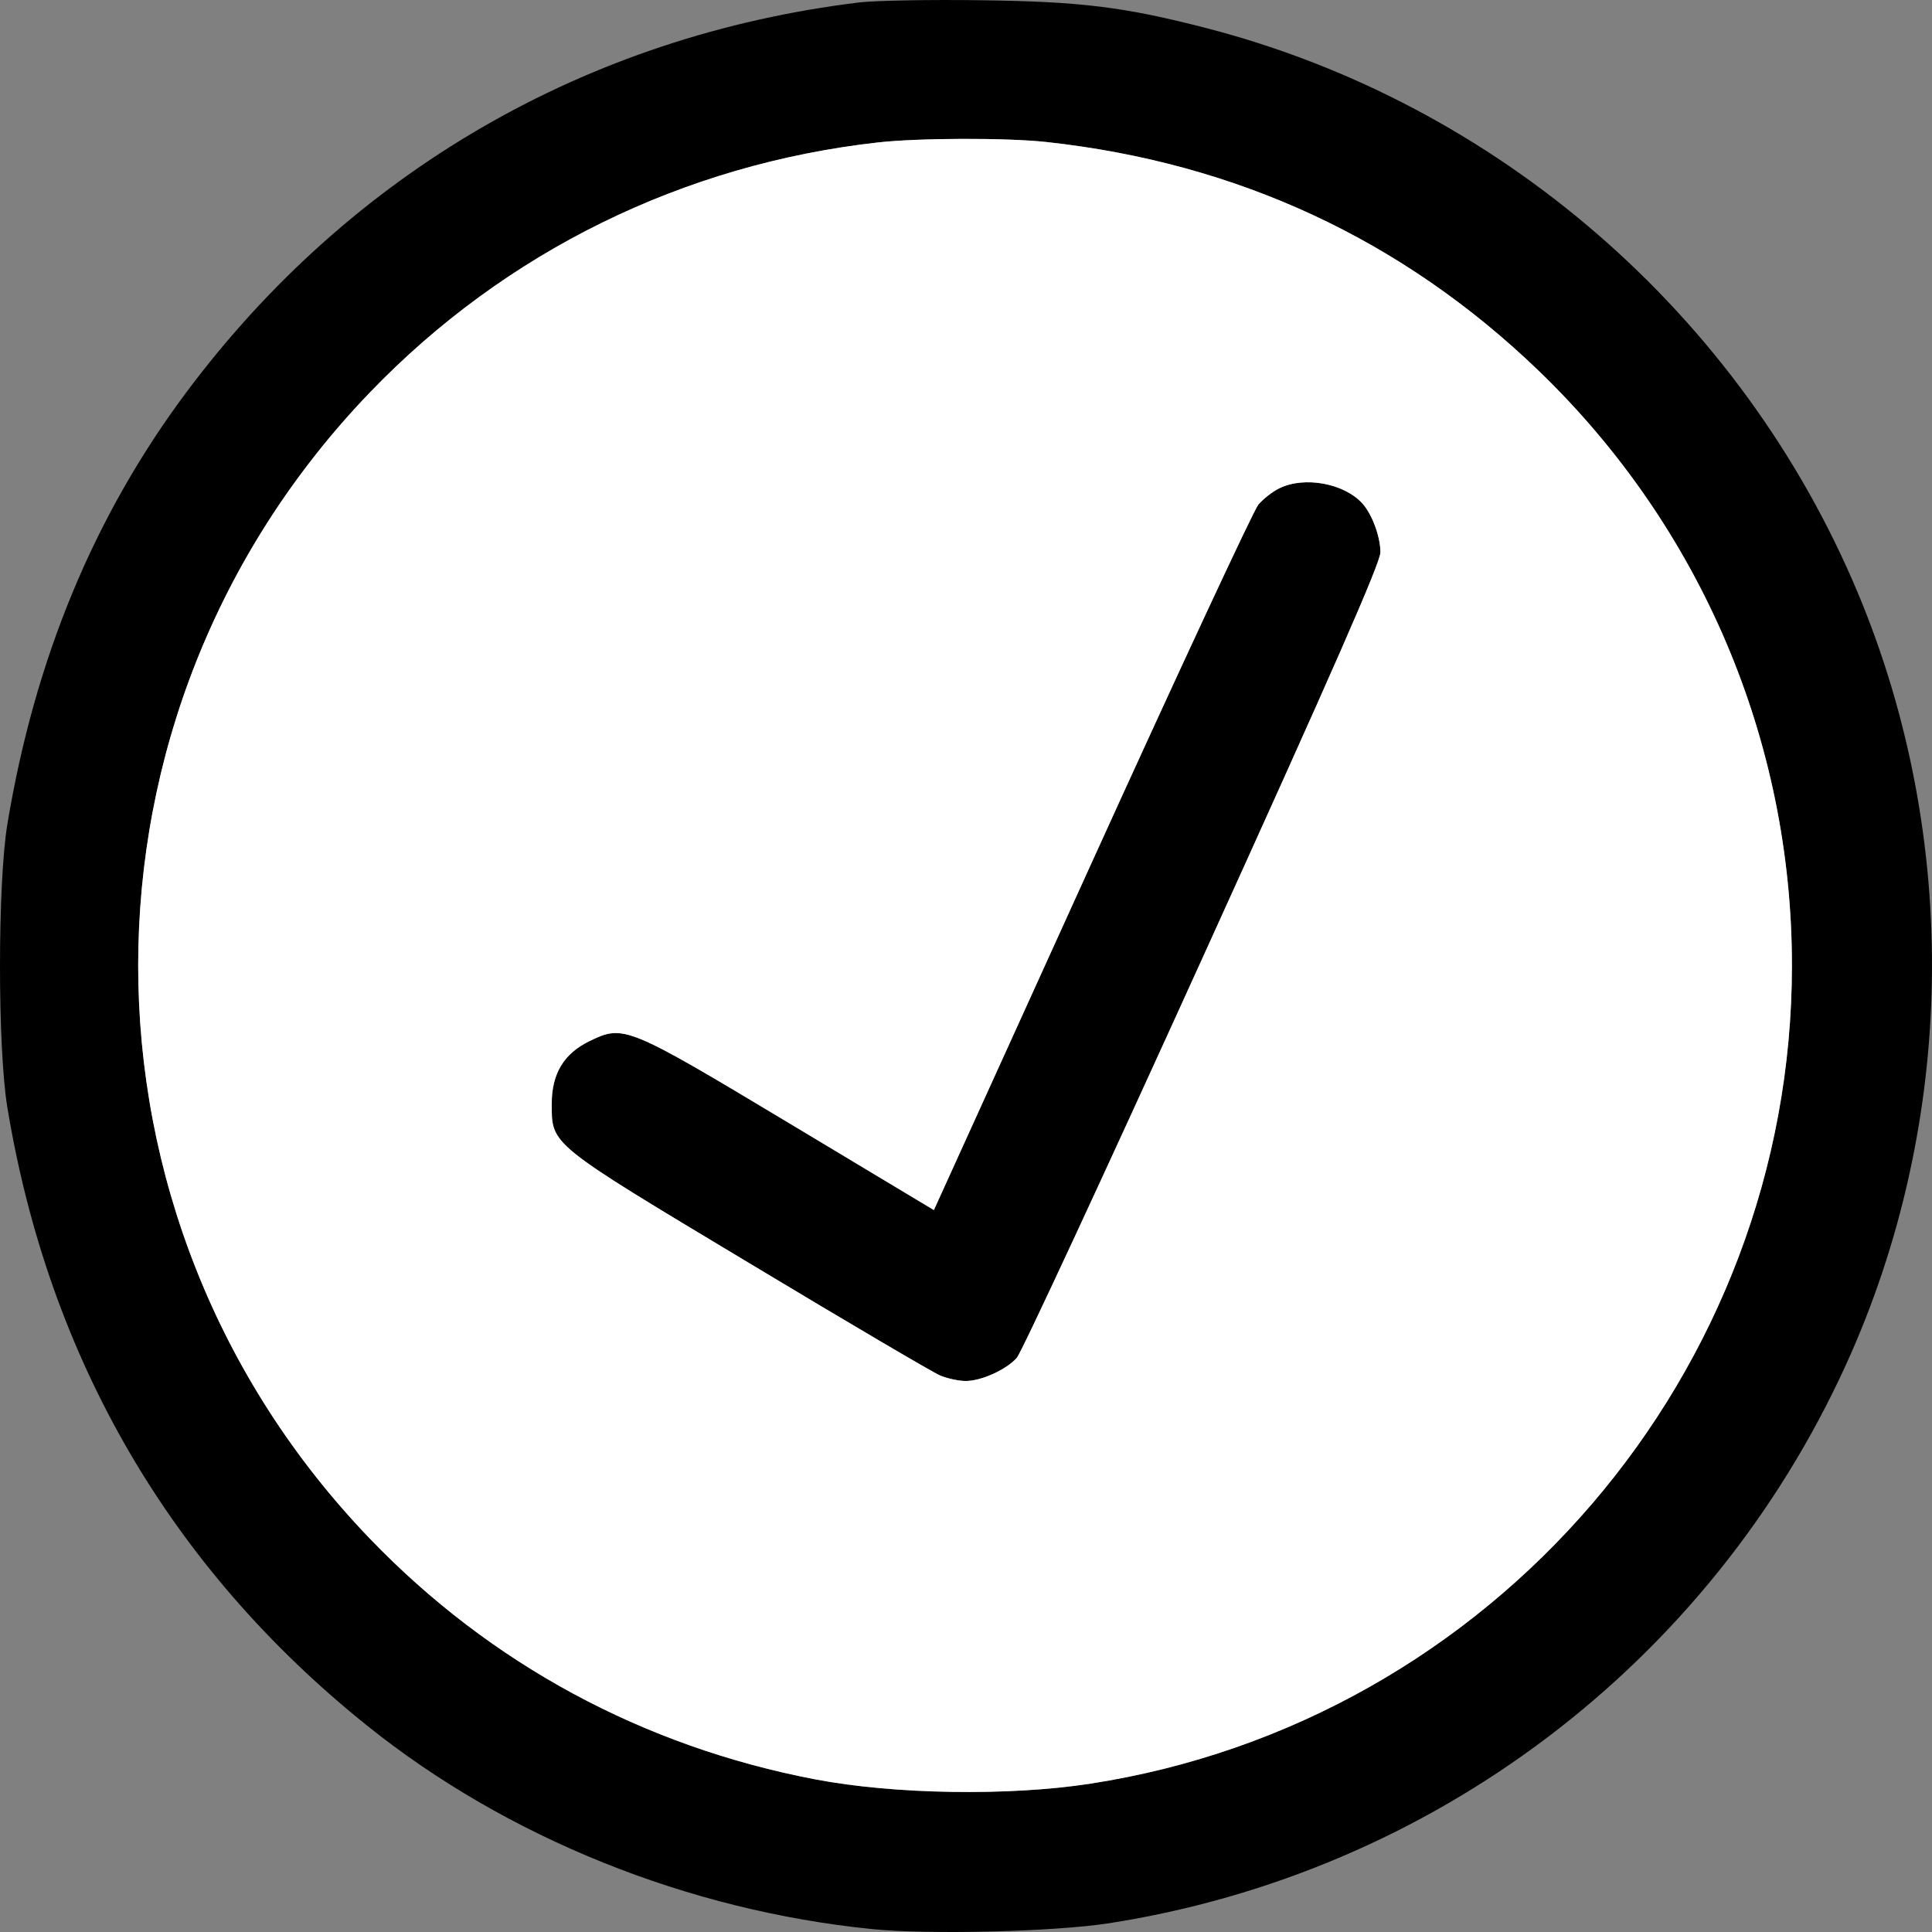
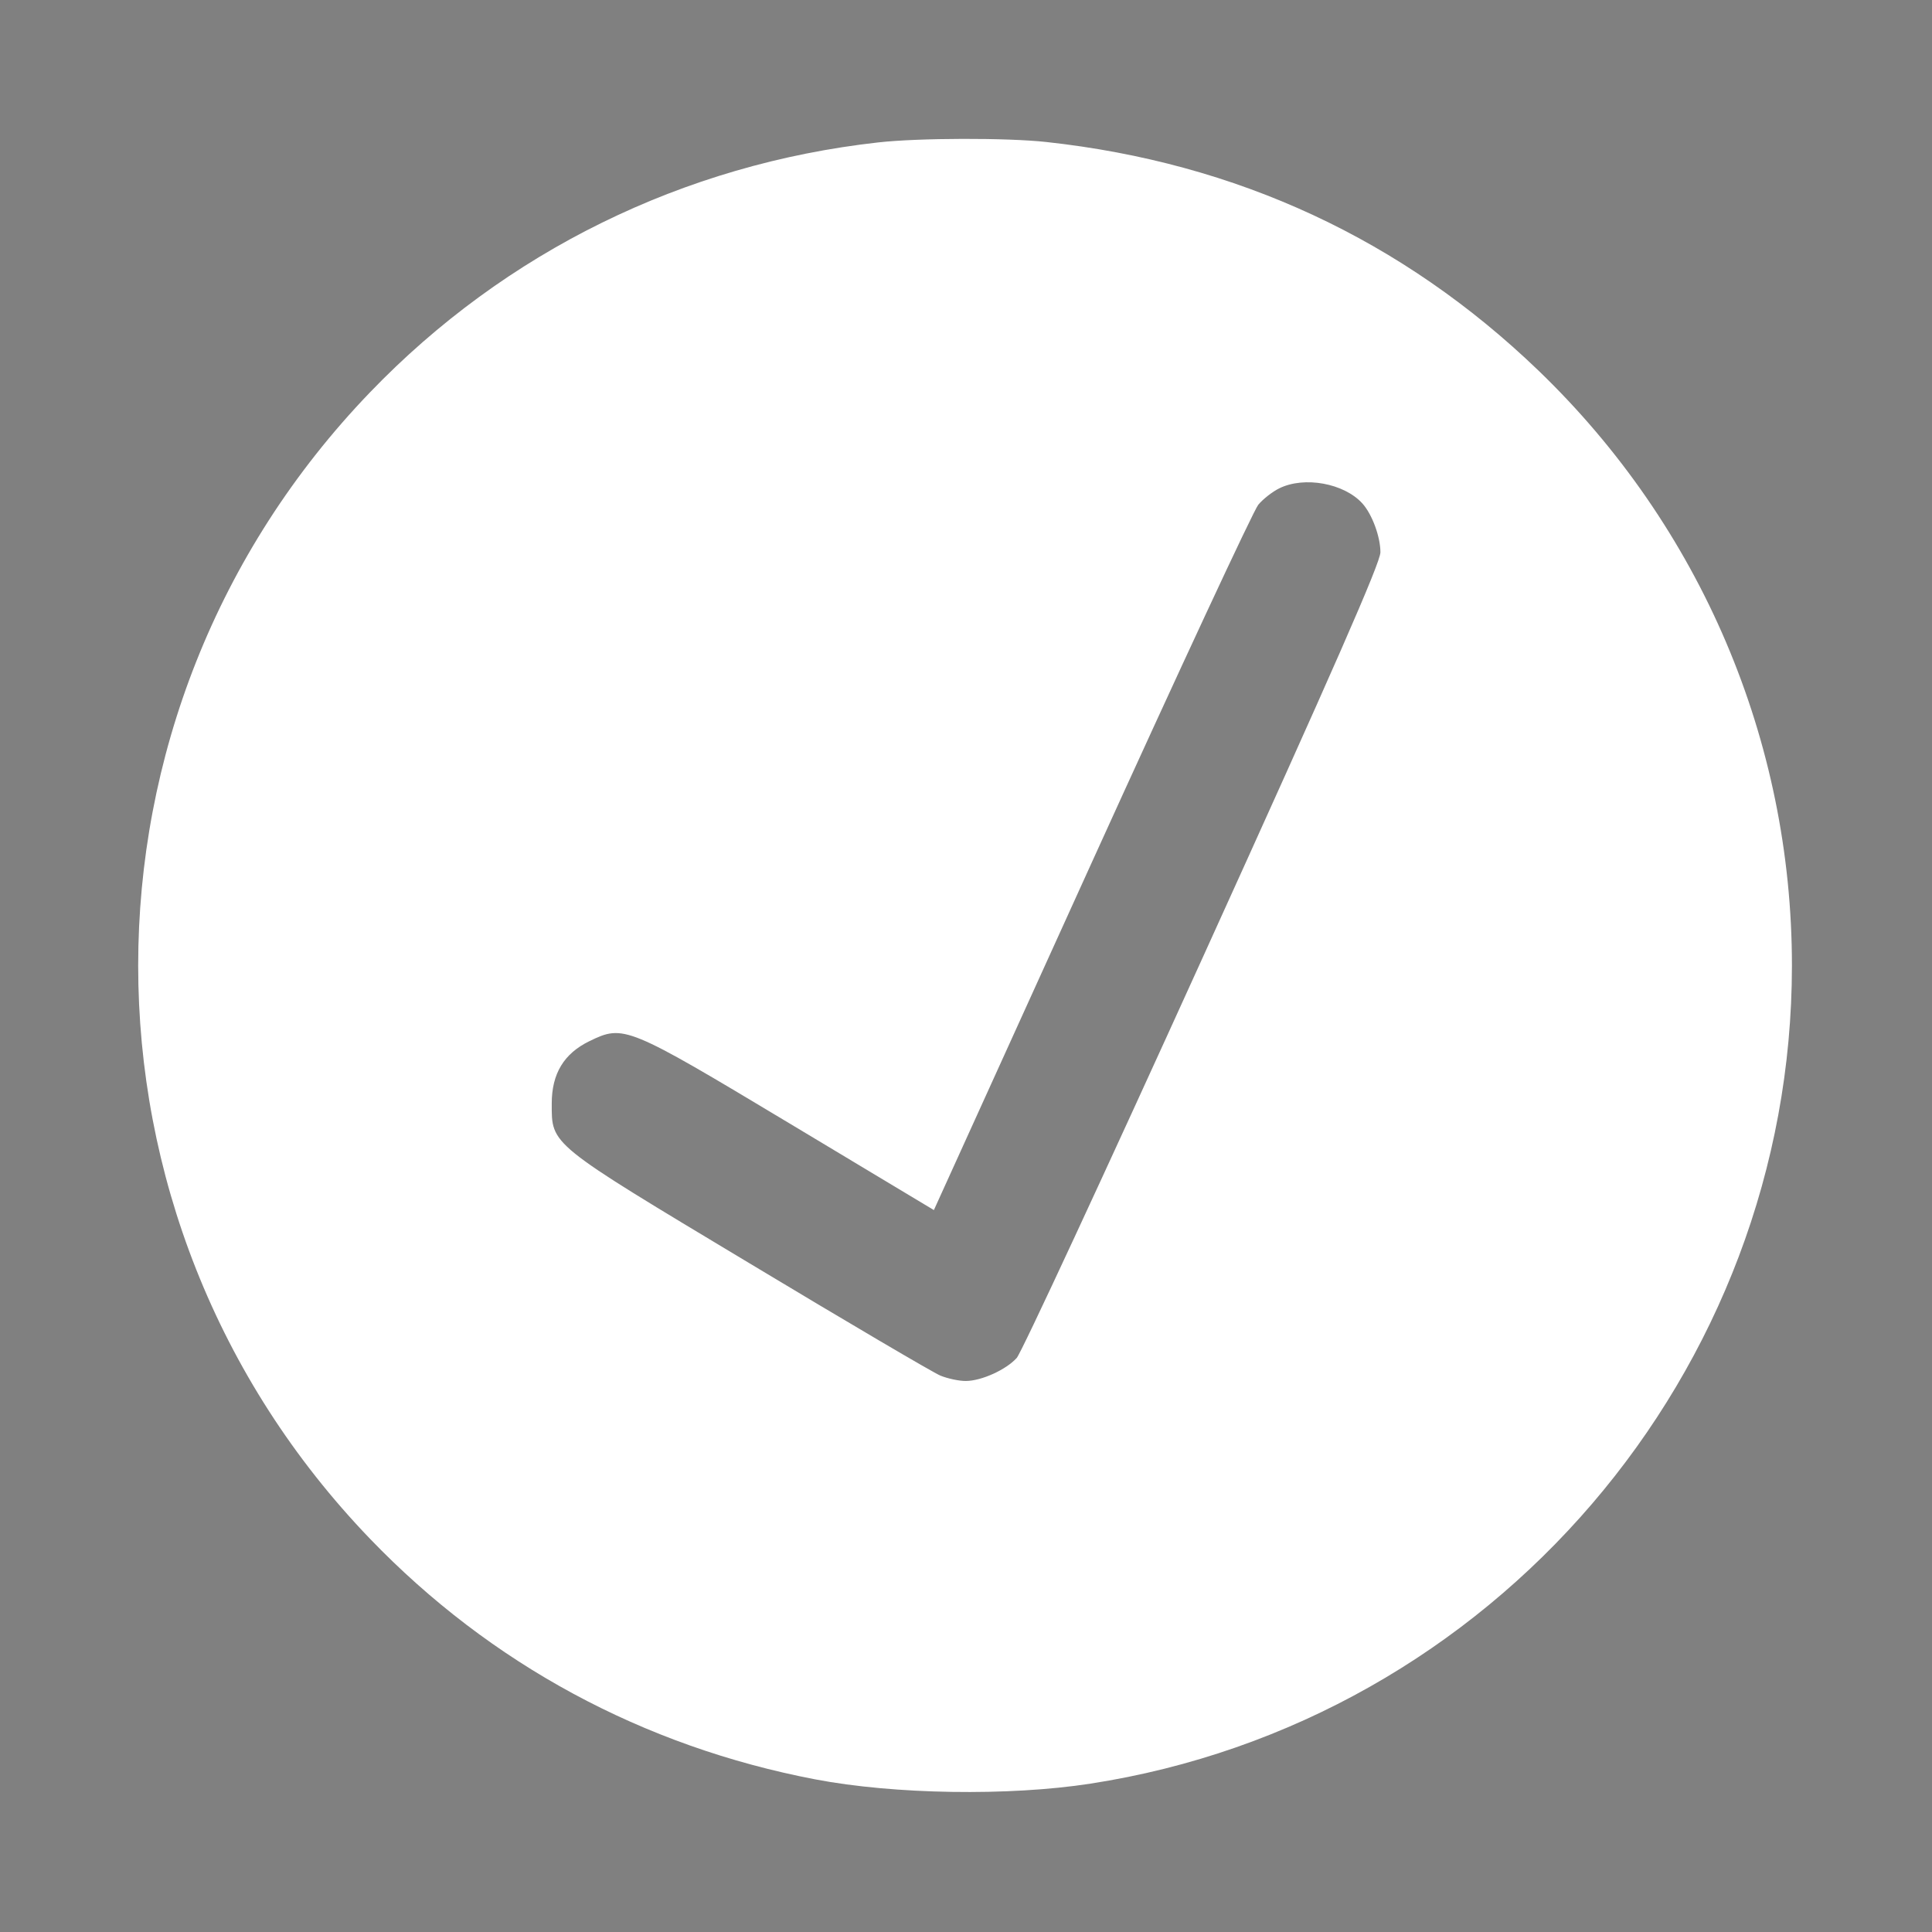
<svg xmlns="http://www.w3.org/2000/svg" width="24" height="24" viewBox="0 0 24 24" fill="none">
  <rect x="0" y="0" width="24" height="24" fill="#808080" stroke="none" />
-   <path fill-rule="evenodd" clip-rule="evenodd" d="M10.676 0.03C7.287 0.442 4.352 2.143 2.312 4.877C1.167 6.413 0.433 8.183 0.092 10.235C-0.03 10.971 -0.031 13.013 0.091 13.754C0.606 16.878 2.118 19.478 4.56 21.436C6.296 22.829 8.547 23.735 10.836 23.964C11.539 24.035 13.1 23.996 13.771 23.892C17.8 23.266 21.24 20.661 22.93 16.956C24.303 13.945 24.357 10.418 23.078 7.363C21.632 3.91 18.609 1.288 14.993 0.351C13.965 0.085 13.431 0.019 12.177 0.003C11.545 -0.006 10.87 0.007 10.676 0.03ZM10.911 1.769C8.49 2.039 6.278 3.126 4.598 4.872C0.756 8.864 0.756 15.125 4.598 19.117C6.094 20.671 7.988 21.695 10.128 22.104C11.106 22.291 12.533 22.314 13.546 22.157C18.541 21.386 22.26 17.049 22.26 11.994C22.26 9.201 21.128 6.544 19.111 4.603C17.419 2.975 15.367 2.022 12.998 1.764C12.503 1.71 11.413 1.713 10.911 1.769ZM15.892 6.066C15.808 6.107 15.69 6.199 15.631 6.27C15.572 6.34 14.641 8.34 13.562 10.715L11.601 15.032L9.802 13.952C7.784 12.741 7.749 12.727 7.323 12.933C7.006 13.087 6.854 13.337 6.854 13.707C6.854 14.227 6.809 14.191 9.307 15.691C10.522 16.422 11.59 17.05 11.681 17.088C11.771 17.125 11.915 17.156 11.999 17.155C12.192 17.154 12.497 17.016 12.63 16.869C12.687 16.808 13.726 14.57 14.94 11.896C16.573 8.301 17.148 6.989 17.148 6.861C17.148 6.668 17.045 6.388 16.924 6.254C16.697 6.003 16.202 5.913 15.892 6.066Z" fill="black" />
  <path fill-rule="evenodd" clip-rule="evenodd" d="M10.911 1.769C8.49 2.039 6.278 3.126 4.598 4.872C0.756 8.864 0.756 15.125 4.598 19.117C6.094 20.671 7.988 21.695 10.128 22.104C11.106 22.291 12.533 22.314 13.546 22.157C18.541 21.386 22.26 17.049 22.26 11.994C22.26 9.201 21.128 6.544 19.111 4.603C17.419 2.975 15.367 2.022 12.998 1.764C12.503 1.71 11.413 1.713 10.911 1.769ZM15.631 6.27C15.69 6.199 15.808 6.107 15.892 6.066C16.202 5.913 16.697 6.003 16.924 6.254C17.045 6.388 17.148 6.668 17.148 6.861C17.148 6.989 16.573 8.301 14.94 11.896C13.726 14.57 12.687 16.808 12.63 16.869C12.497 17.016 12.192 17.154 11.999 17.155C11.915 17.156 11.771 17.125 11.681 17.088C11.59 17.05 10.522 16.422 9.307 15.691C6.809 14.191 6.854 14.227 6.854 13.707C6.854 13.337 7.006 13.087 7.323 12.933C7.749 12.727 7.784 12.741 9.802 13.952L11.601 15.032L13.562 10.715C14.641 8.34 15.572 6.34 15.631 6.27Z" fill="white" />
</svg>